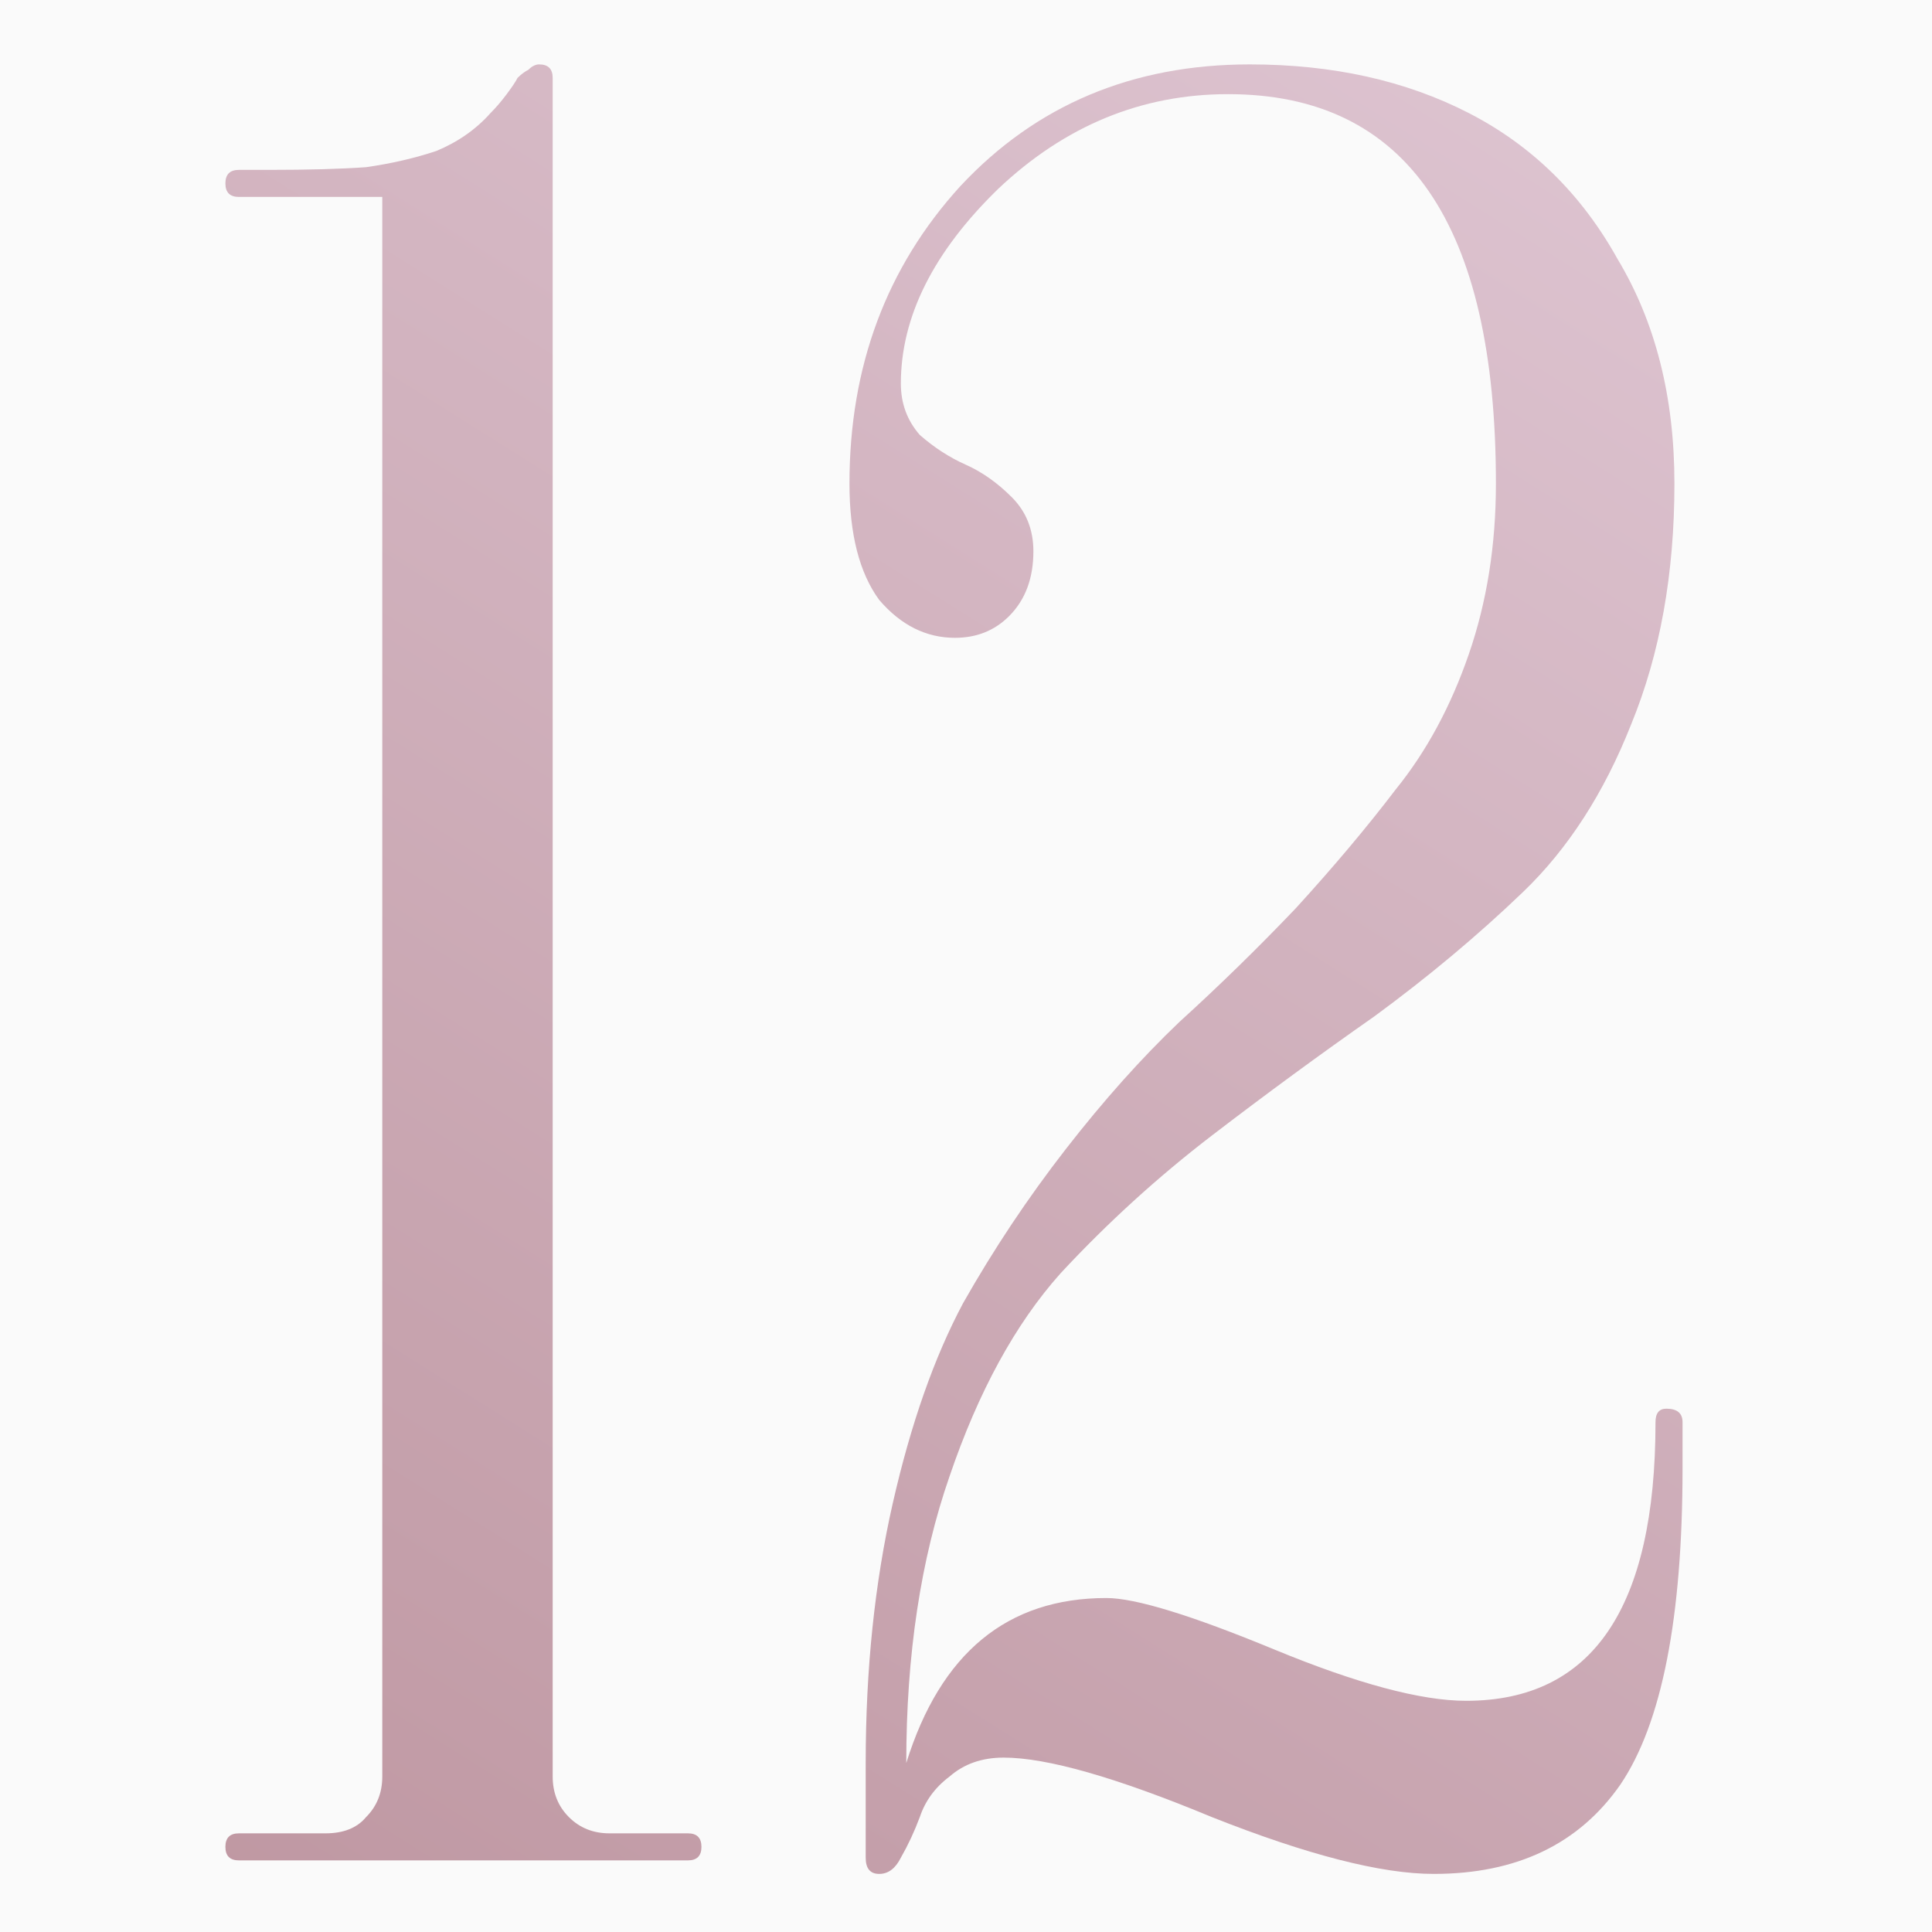
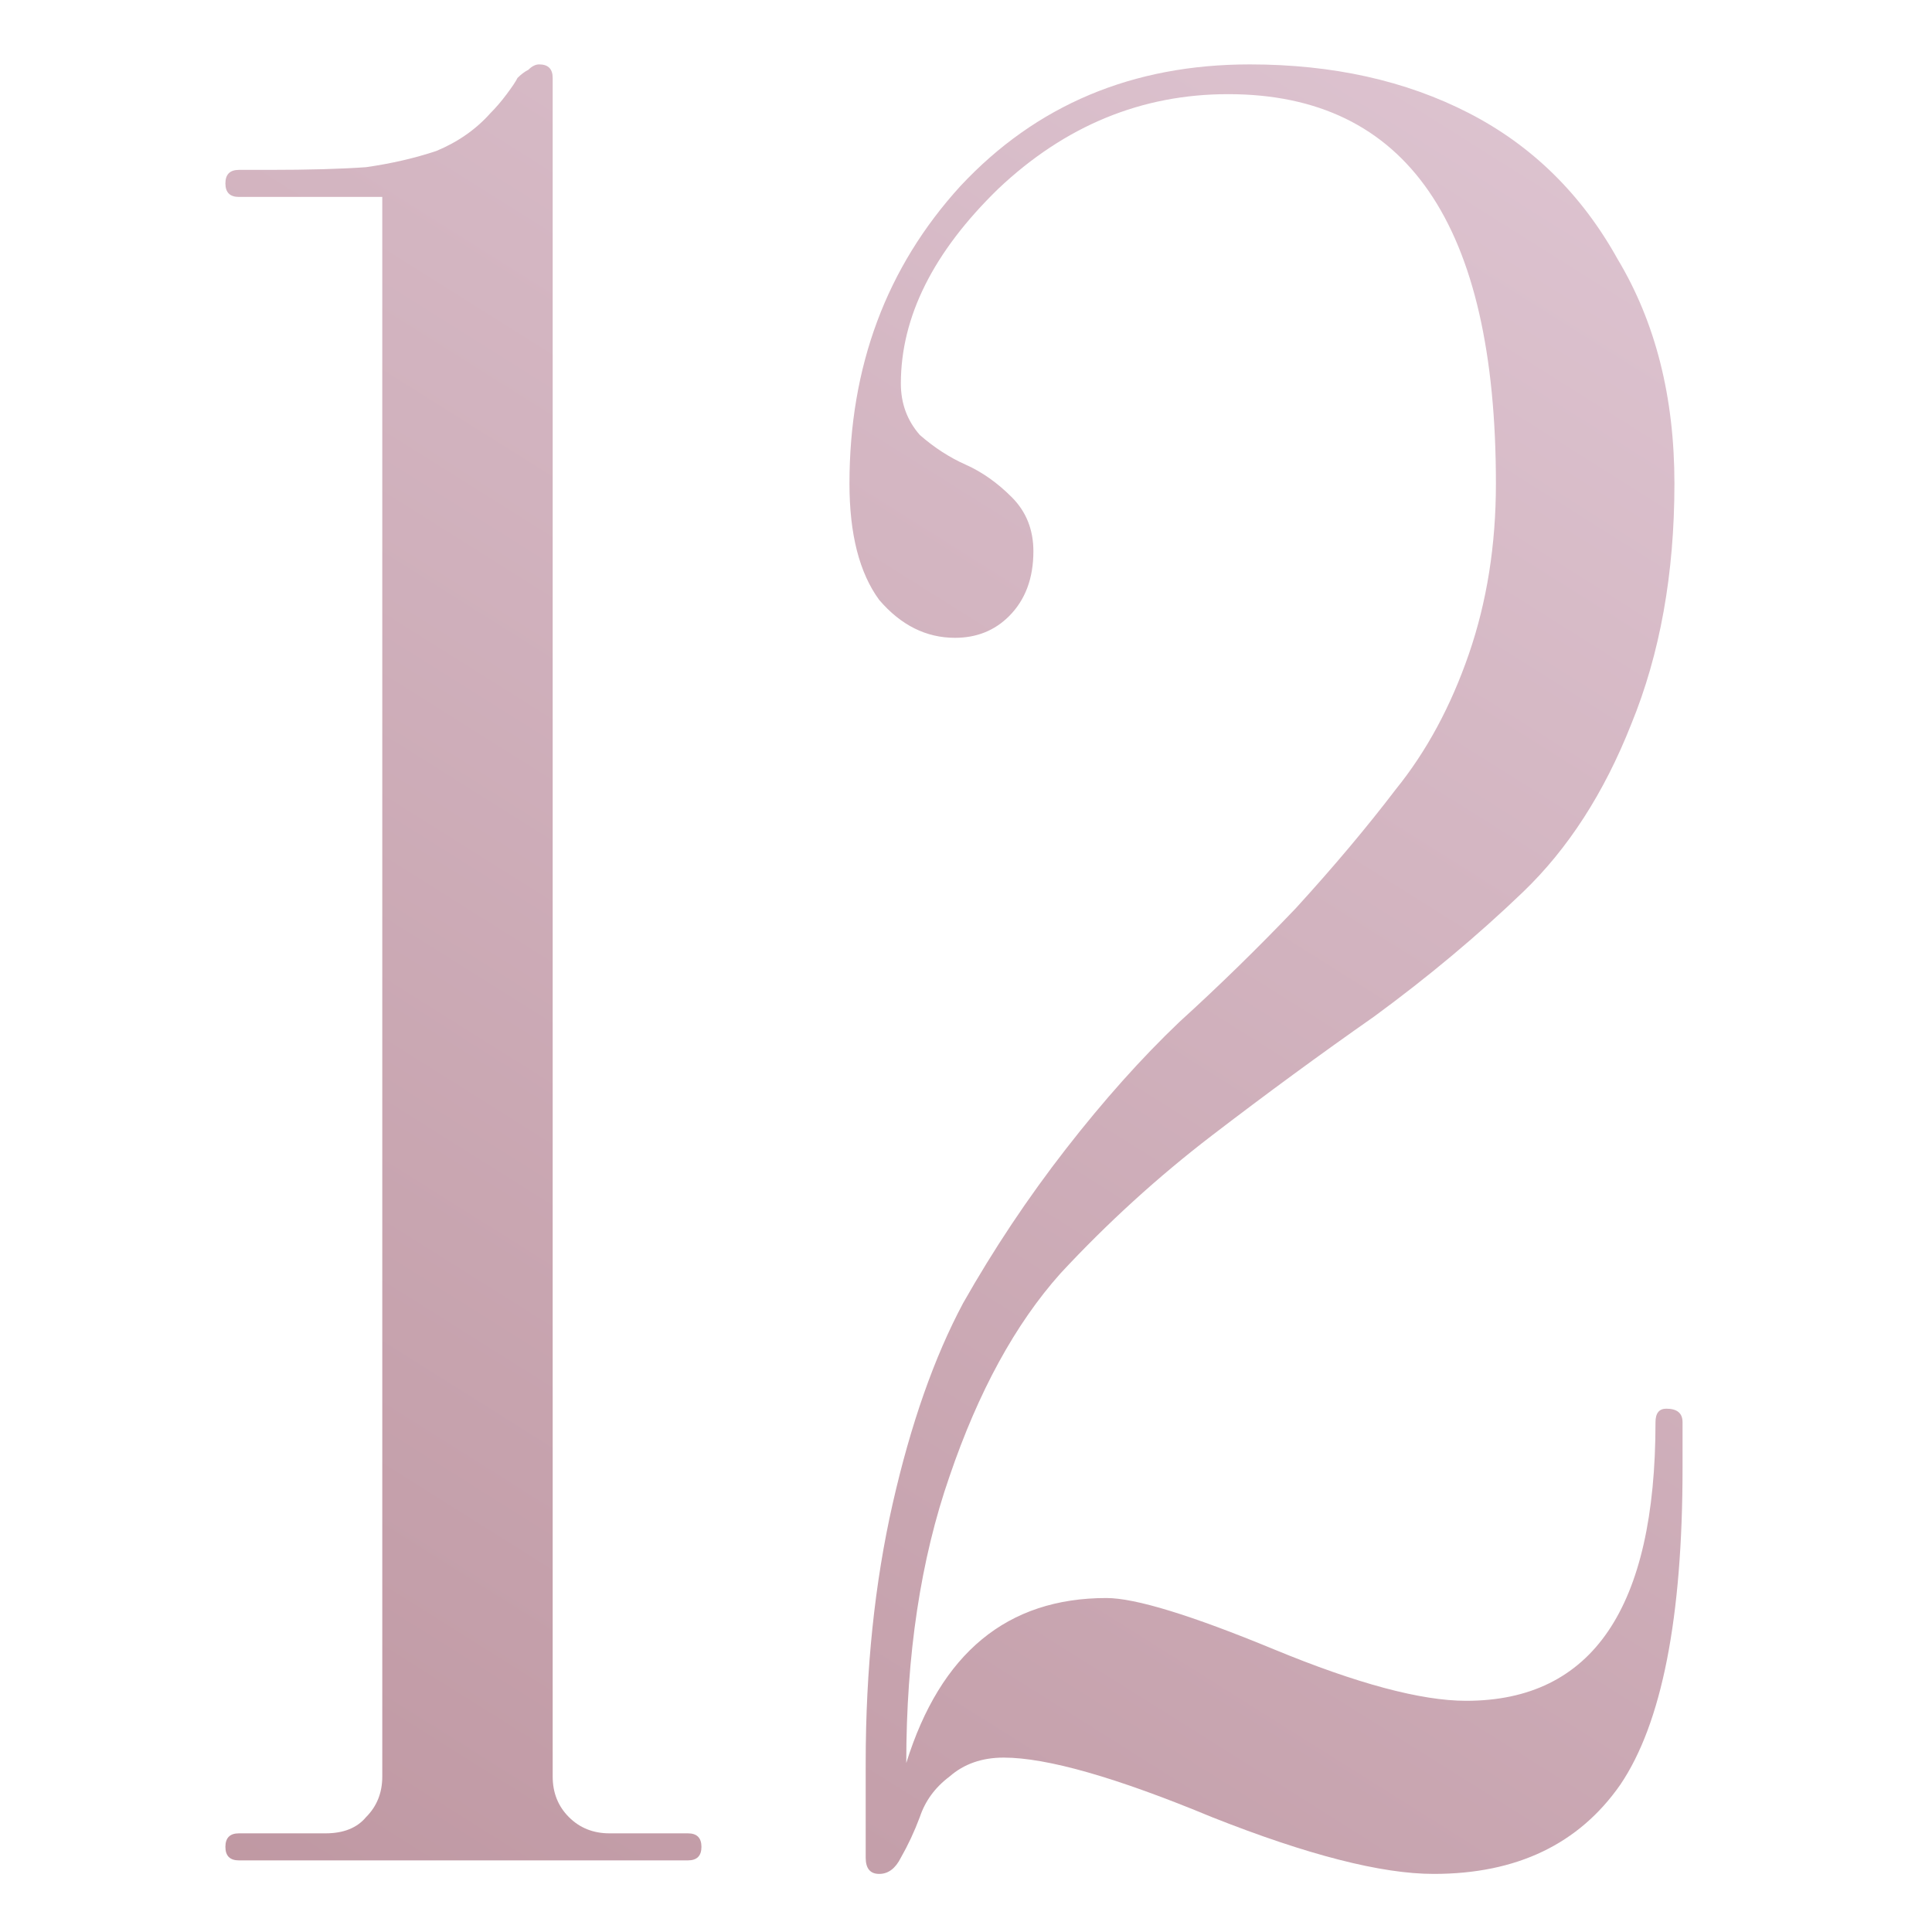
<svg xmlns="http://www.w3.org/2000/svg" width="60" height="60" viewBox="0 0 60 60" fill="none">
-   <rect width="60" height="60" fill="#FAFAFA" />
  <path d="M21.364 56.936C21.644 56.936 21.784 57.076 21.784 57.356C21.784 57.636 21.644 57.776 21.364 57.776H7.42C7.14 57.776 7 57.636 7 57.356C7 57.076 7.14 56.936 7.42 56.936H10.108C10.668 56.936 11.088 56.768 11.368 56.432C11.704 56.096 11.872 55.676 11.872 55.172V32.912V6.116H7.42C7.14 6.116 7 5.976 7 5.696C7 5.416 7.14 5.276 7.42 5.276H8.344C9.576 5.276 10.584 5.248 11.368 5.192C12.152 5.08 12.88 4.912 13.552 4.688C14.224 4.408 14.784 4.016 15.232 3.512C15.4 3.344 15.568 3.148 15.736 2.924C15.904 2.7 16.016 2.532 16.072 2.42C16.184 2.308 16.296 2.224 16.408 2.168C16.52 2.056 16.632 2 16.744 2C17.024 2 17.164 2.14 17.164 2.42V37.448V55.172C17.164 55.676 17.332 56.096 17.668 56.432C18.004 56.768 18.424 56.936 18.928 56.936H21.364Z" fill="url(#paint0_linear)" />
  <path d="M52.001 15.02C52.001 17.82 51.553 20.312 50.657 22.496C49.817 24.624 48.697 26.36 47.297 27.704C45.897 29.048 44.357 30.336 42.677 31.568C40.997 32.744 39.317 33.976 37.637 35.264C35.957 36.552 34.389 37.98 32.933 39.548C31.533 41.116 30.385 43.216 29.489 45.848C28.593 48.424 28.145 51.392 28.145 54.752C29.209 51.336 31.281 49.628 34.361 49.628C35.257 49.628 36.993 50.16 39.569 51.224C42.145 52.288 44.133 52.82 45.533 52.82C49.453 52.82 51.413 49.936 51.413 44.168C51.413 43.888 51.525 43.748 51.749 43.748C52.085 43.748 52.253 43.888 52.253 44.168V45.596C52.253 50.244 51.609 53.52 50.321 55.424C49.033 57.272 47.101 58.196 44.525 58.196C42.901 58.196 40.605 57.608 37.637 56.432C34.669 55.2 32.513 54.584 31.169 54.584C30.497 54.584 29.937 54.78 29.489 55.172C29.041 55.508 28.733 55.928 28.565 56.432C28.397 56.88 28.201 57.3 27.977 57.692C27.809 58.028 27.585 58.196 27.305 58.196C27.025 58.196 26.885 58.028 26.885 57.692V54.752C26.885 51.84 27.165 49.152 27.725 46.688C28.285 44.224 29.013 42.152 29.909 40.472C30.861 38.792 31.925 37.196 33.101 35.684C34.277 34.172 35.453 32.856 36.629 31.736C37.861 30.616 39.065 29.44 40.241 28.208C41.417 26.92 42.453 25.688 43.349 24.512C44.301 23.336 45.057 21.936 45.617 20.312C46.177 18.688 46.457 16.924 46.457 15.02C46.457 6.956 43.685 2.924 38.141 2.924C35.453 2.924 33.073 3.904 31.001 5.864C28.985 7.824 27.977 9.84 27.977 11.912C27.977 12.528 28.173 13.06 28.565 13.508C29.013 13.9 29.489 14.208 29.993 14.432C30.497 14.656 30.973 14.992 31.421 15.44C31.869 15.888 32.093 16.448 32.093 17.12C32.093 17.96 31.841 18.632 31.337 19.136C30.889 19.584 30.329 19.808 29.657 19.808C28.761 19.808 27.977 19.416 27.305 18.632C26.689 17.792 26.381 16.588 26.381 15.02C26.381 11.38 27.529 8.3 29.825 5.78C32.177 3.26 35.173 2 38.813 2C41.389 2 43.657 2.504 45.617 3.512C47.577 4.52 49.117 6.032 50.237 8.048C51.413 10.008 52.001 12.332 52.001 15.02Z" fill="url(#paint1_linear)" />
  <defs>
    <linearGradient id="paint0_linear" x1="55.984" y1="-14.009" x2="-1.221" y2="76.871" gradientUnits="userSpaceOnUse">
      <stop offset="0.085" stop-color="#E1C9D6" />
      <stop offset="0.992" stop-color="#B78C96" />
    </linearGradient>
    <linearGradient id="paint1_linear" x1="55.984" y1="-14.009" x2="-1.221" y2="76.871" gradientUnits="userSpaceOnUse">
      <stop offset="0.085" stop-color="#E1C9D6" />
      <stop offset="0.992" stop-color="#B78C96" />
    </linearGradient>
  </defs>
</svg>